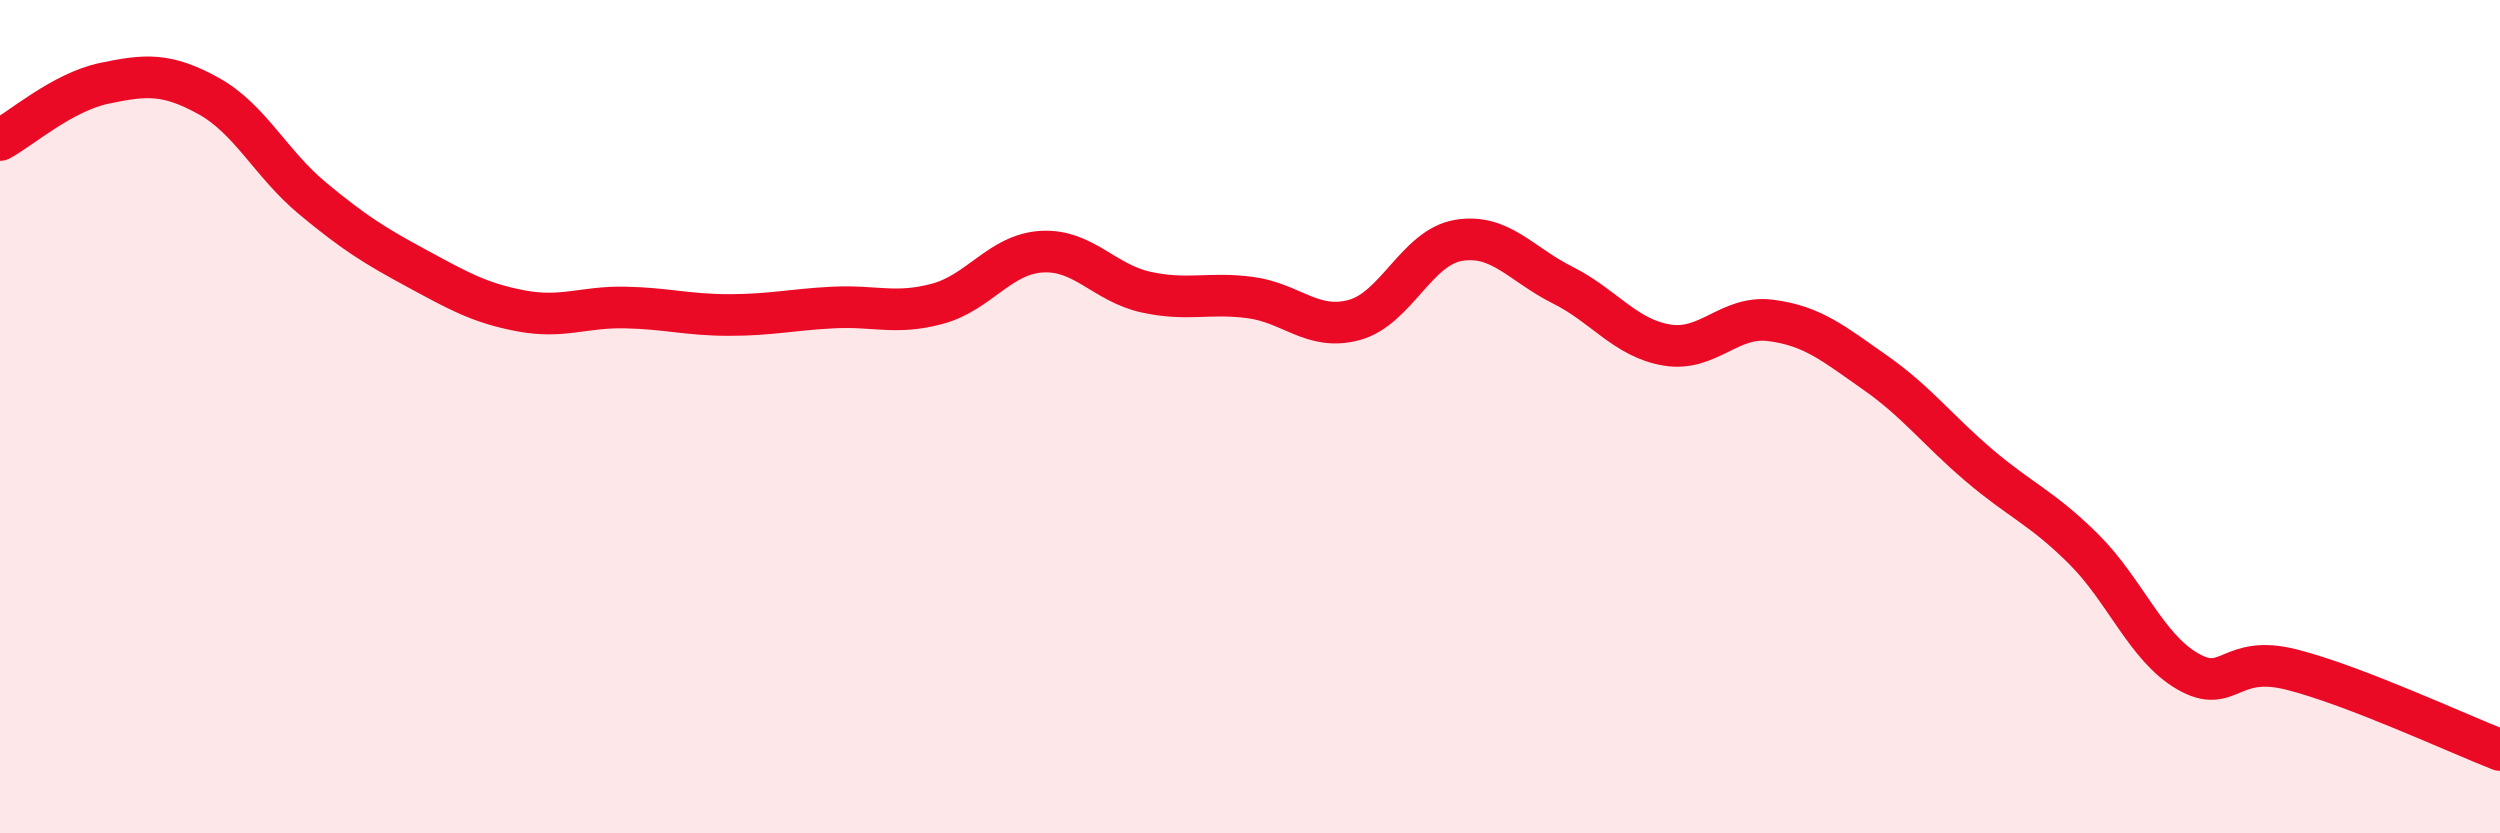
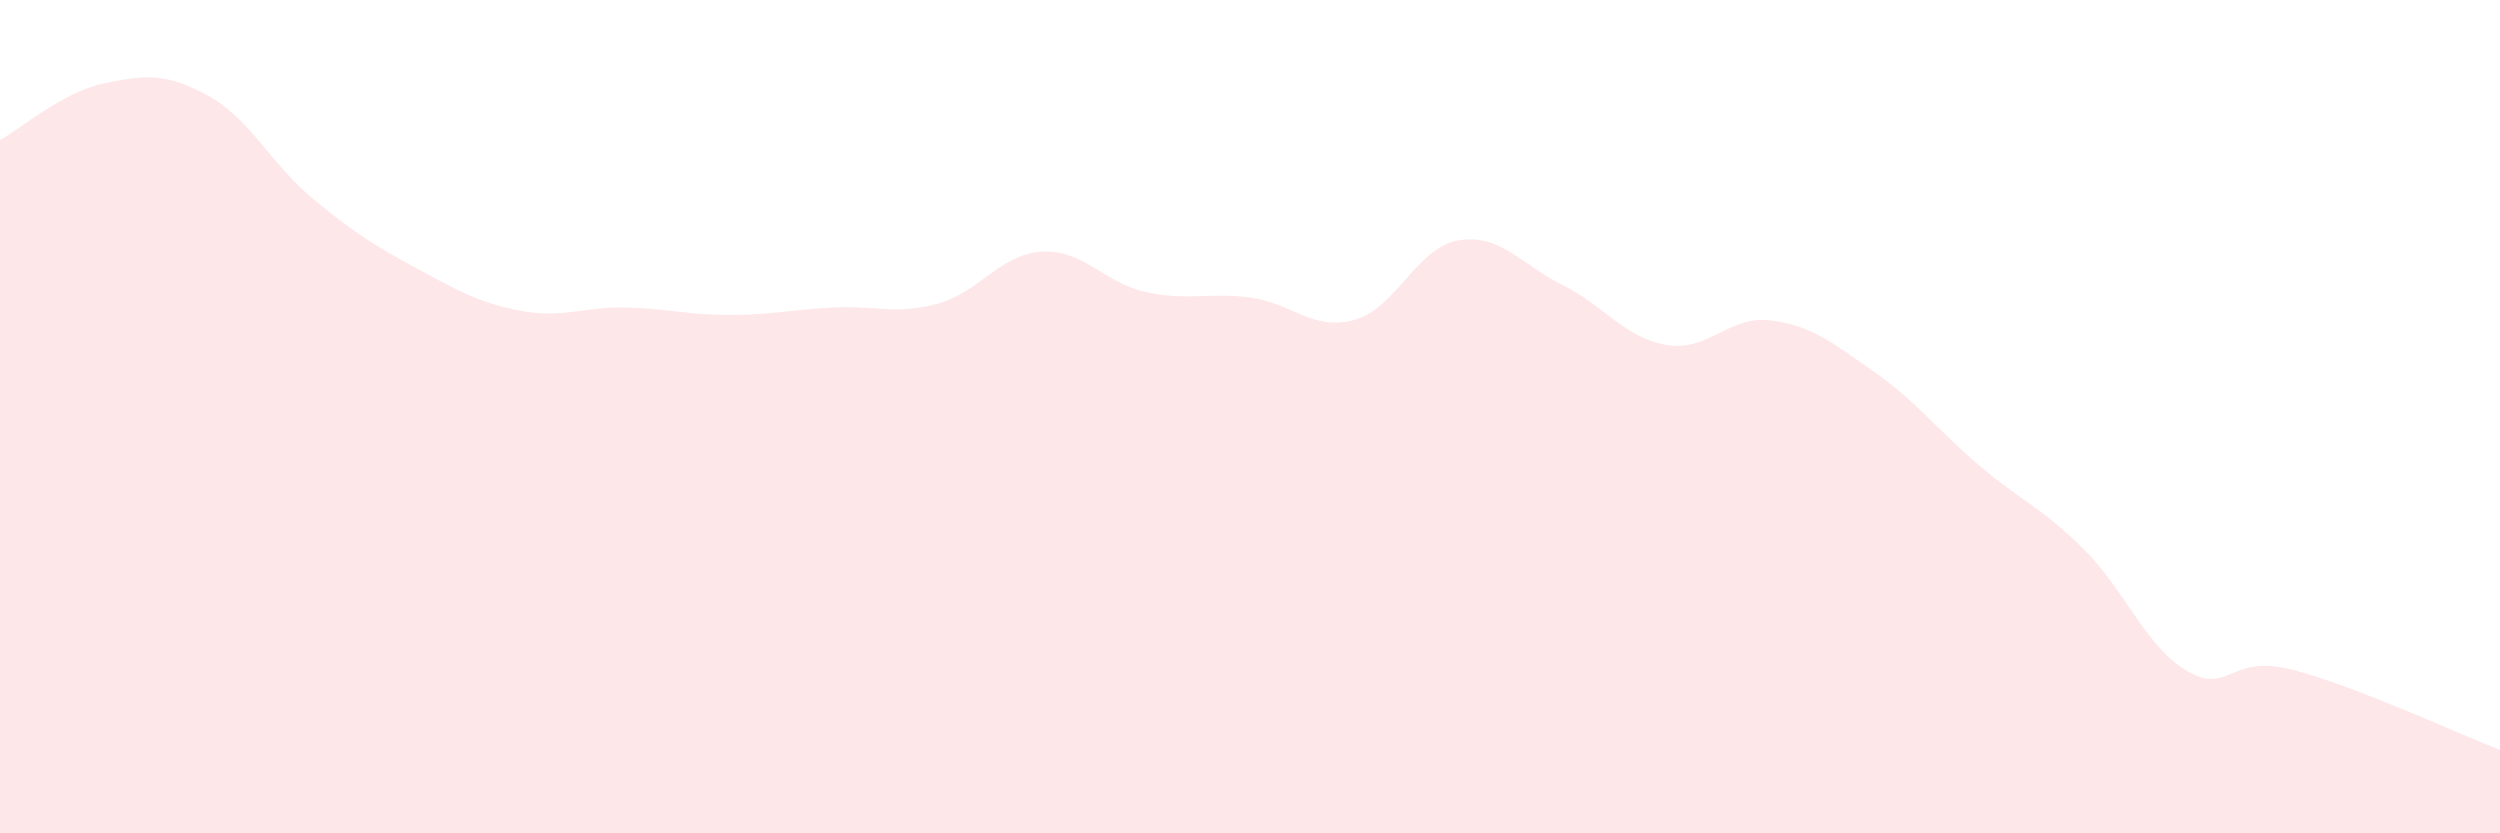
<svg xmlns="http://www.w3.org/2000/svg" width="60" height="20" viewBox="0 0 60 20">
  <path d="M 0,3.36 C 0.5,3.09 1.5,2.21 2.5,2 C 3.5,1.79 4,1.75 5,2.3 C 6,2.85 6.5,3.93 7.5,4.76 C 8.5,5.59 9,5.9 10,6.44 C 11,6.98 11.5,7.27 12.5,7.46 C 13.5,7.65 14,7.36 15,7.38 C 16,7.4 16.5,7.56 17.5,7.56 C 18.5,7.56 19,7.43 20,7.38 C 21,7.33 21.5,7.56 22.5,7.29 C 23.5,7.02 24,6.1 25,6.04 C 26,5.98 26.5,6.79 27.5,7.01 C 28.5,7.23 29,7.01 30,7.14 C 31,7.27 31.5,7.95 32.5,7.68 C 33.5,7.41 34,5.94 35,5.77 C 36,5.6 36.5,6.34 37.5,6.84 C 38.5,7.34 39,8.11 40,8.28 C 41,8.45 41.5,7.56 42.5,7.69 C 43.5,7.82 44,8.24 45,8.94 C 46,9.64 46.5,10.32 47.5,11.17 C 48.5,12.02 49,12.18 50,13.17 C 51,14.16 51.5,15.53 52.5,16.11 C 53.5,16.69 53.5,15.69 55,16.07 C 56.5,16.45 59,17.61 60,18L60 20L0 20Z" fill="#EB0A25" opacity="0.1" stroke-linecap="round" stroke-linejoin="round" />
-   <path d="M 0,3.36 C 0.5,3.09 1.5,2.21 2.5,2 C 3.5,1.79 4,1.75 5,2.3 C 6,2.85 6.5,3.93 7.5,4.76 C 8.5,5.59 9,5.9 10,6.44 C 11,6.98 11.5,7.27 12.5,7.46 C 13.5,7.65 14,7.36 15,7.38 C 16,7.4 16.5,7.56 17.5,7.56 C 18.5,7.56 19,7.43 20,7.38 C 21,7.33 21.5,7.56 22.5,7.29 C 23.5,7.02 24,6.1 25,6.04 C 26,5.98 26.5,6.79 27.5,7.01 C 28.5,7.23 29,7.01 30,7.14 C 31,7.27 31.5,7.95 32.5,7.68 C 33.5,7.41 34,5.94 35,5.77 C 36,5.6 36.5,6.34 37.5,6.84 C 38.5,7.34 39,8.11 40,8.28 C 41,8.45 41.5,7.56 42.5,7.69 C 43.5,7.82 44,8.24 45,8.94 C 46,9.64 46.5,10.32 47.5,11.17 C 48.5,12.02 49,12.18 50,13.17 C 51,14.16 51.5,15.53 52.5,16.11 C 53.5,16.69 53.5,15.69 55,16.07 C 56.5,16.45 59,17.61 60,18" stroke="#EB0A25" stroke-width="1" fill="none" stroke-linecap="round" stroke-linejoin="round" />
</svg>